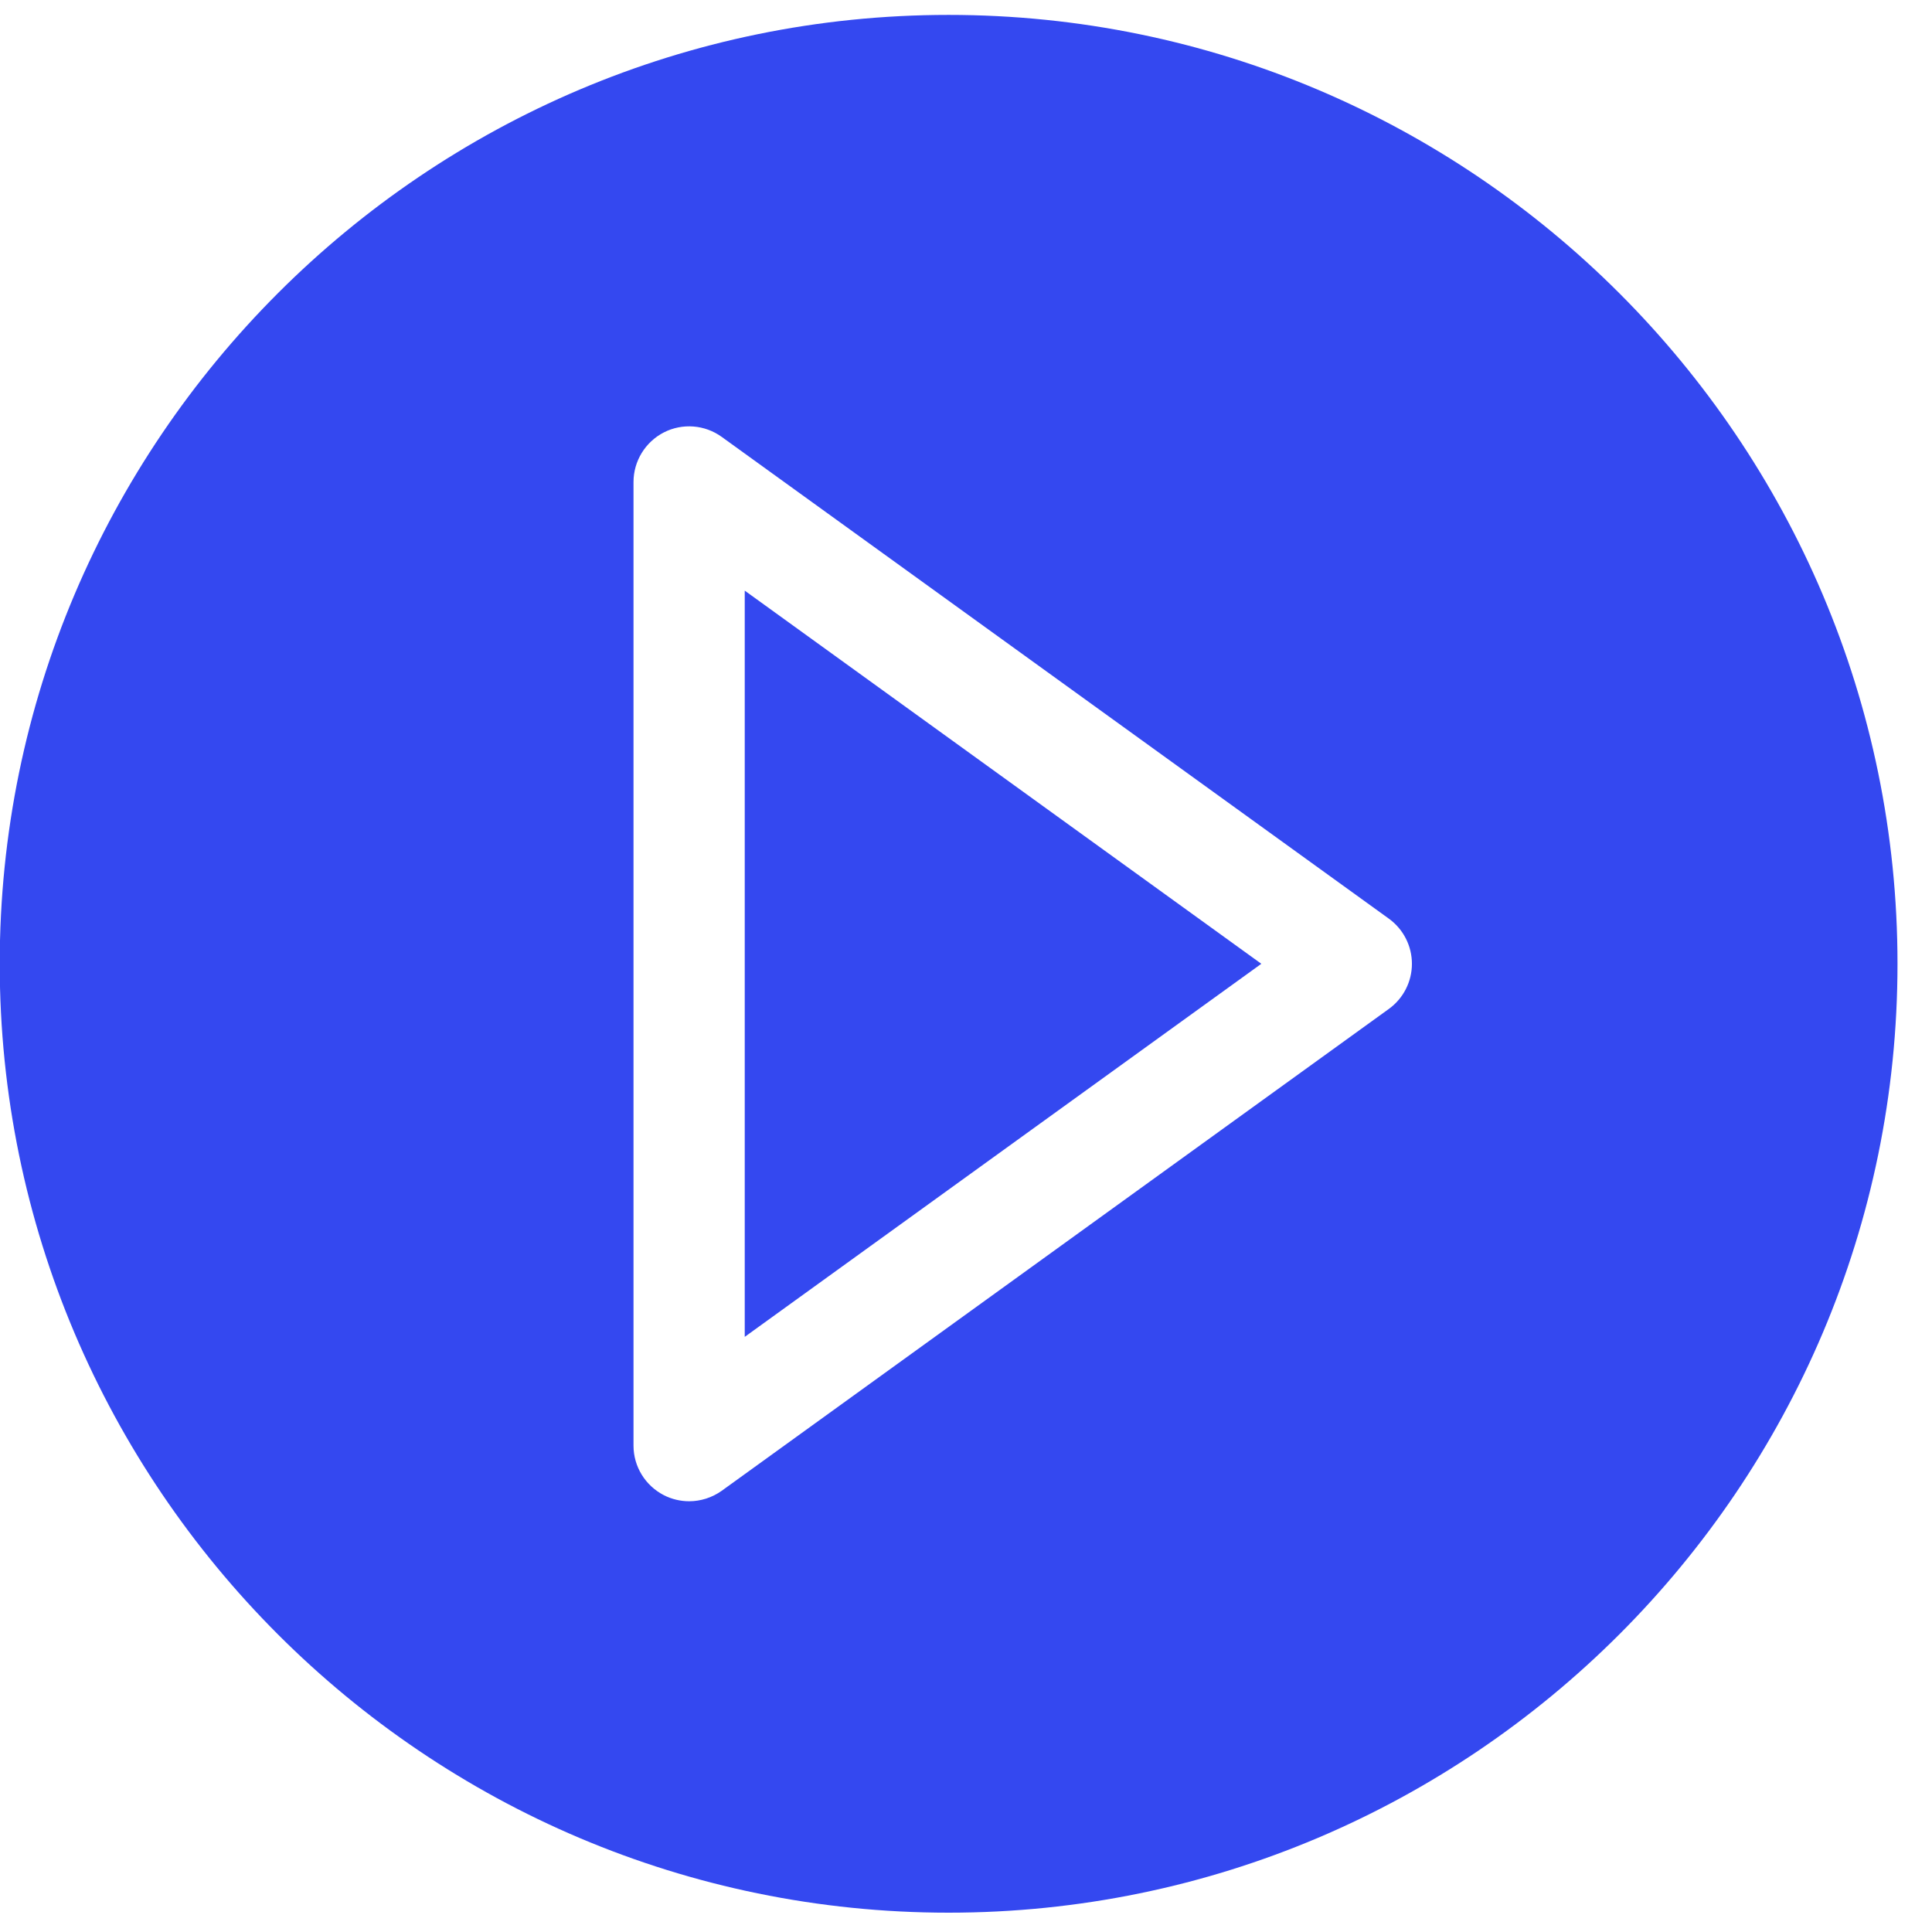
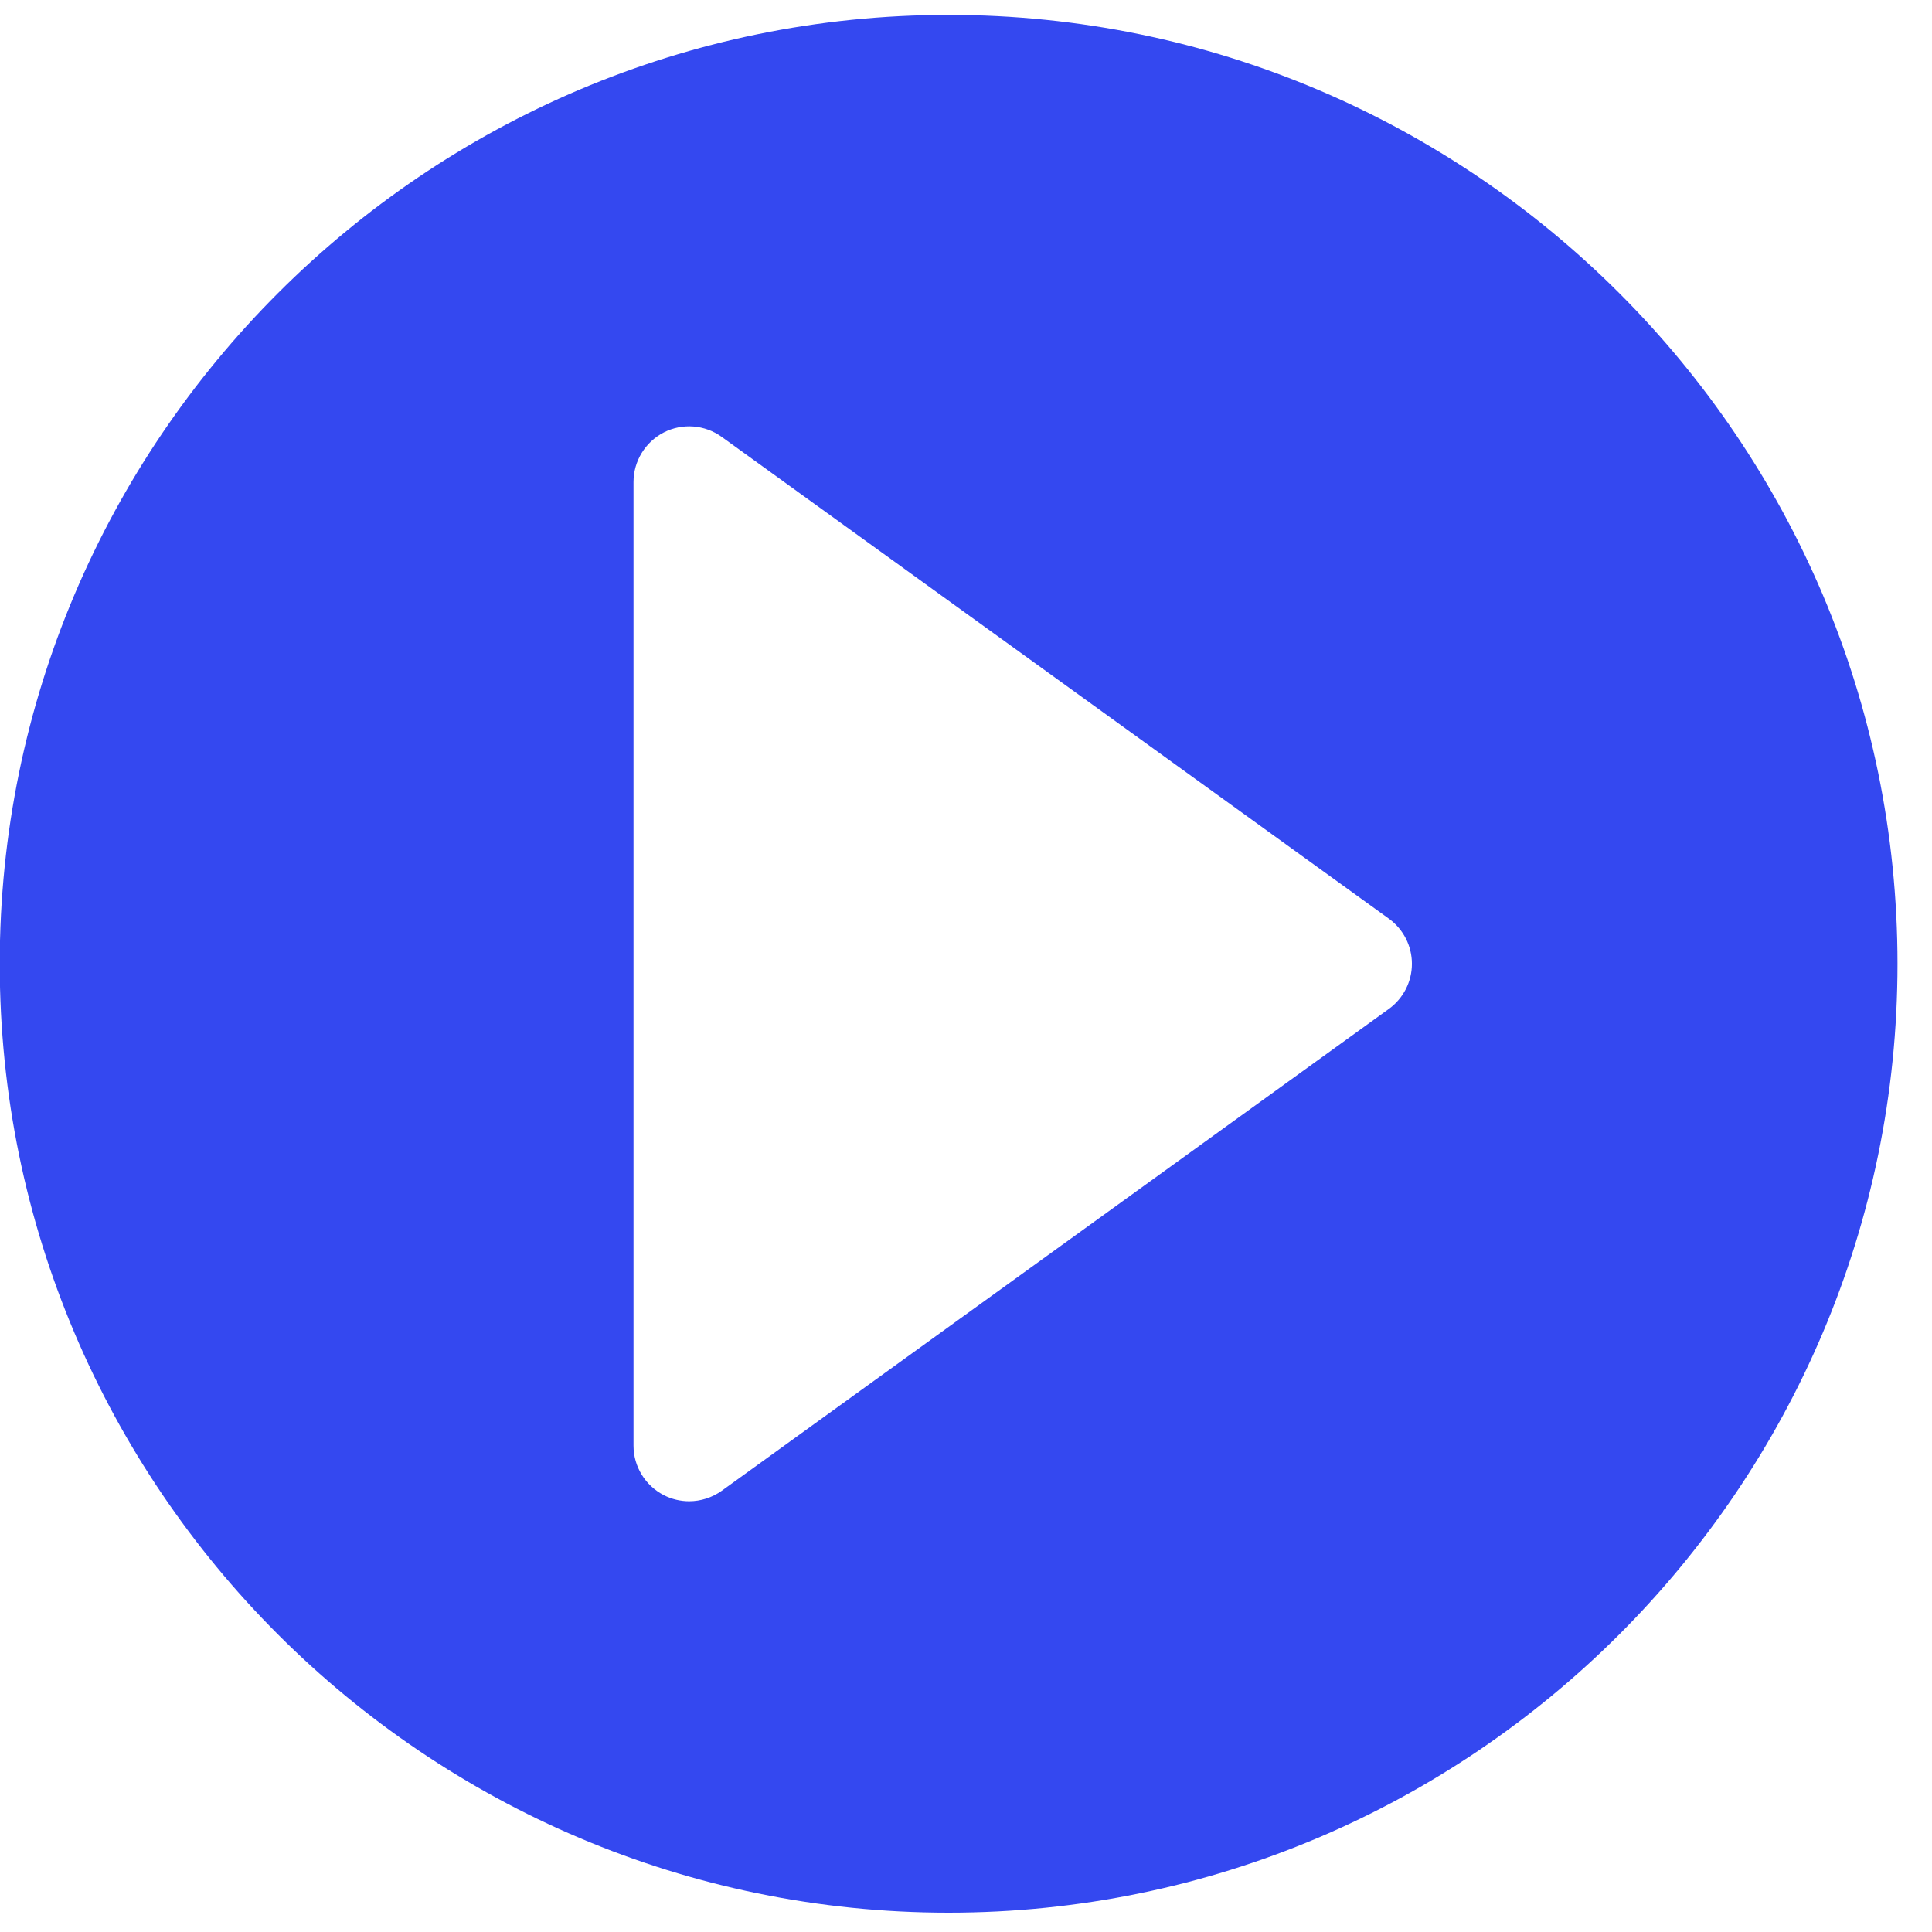
<svg xmlns="http://www.w3.org/2000/svg" width="21" height="21" viewBox="0 0 21 21" fill="none">
  <g clip-path="url(#clip0_52467_16150)">
-     <path d="M8.095 14.531L13.71 10.476L8.095 6.42V14.531Z" fill="#3448F0" />
    <path d="M10.311 0.162C4.624 0.162 -0.003 4.789 -0.003 10.476C-0.003 16.163 4.624 20.79 10.311 20.79C15.998 20.79 20.625 16.163 20.625 10.476C20.625 4.789 15.998 0.162 10.311 0.162ZM15.097 10.966L7.845 16.204C7.74 16.279 7.615 16.318 7.491 16.318C7.397 16.318 7.302 16.296 7.216 16.252C7.014 16.148 6.886 15.941 6.886 15.714V5.239C6.886 5.012 7.014 4.804 7.216 4.7C7.418 4.597 7.661 4.616 7.845 4.749L15.097 9.986C15.254 10.1 15.347 10.282 15.347 10.476C15.347 10.67 15.254 10.852 15.097 10.966Z" fill="#3448F0" />
  </g>
  <defs>
    <clipPath id="clip0_52467_16150">
      <rect width="20.628" height="20.628" fill="white" transform="translate(0 0.162)" />
    </clipPath>
  </defs>
</svg>